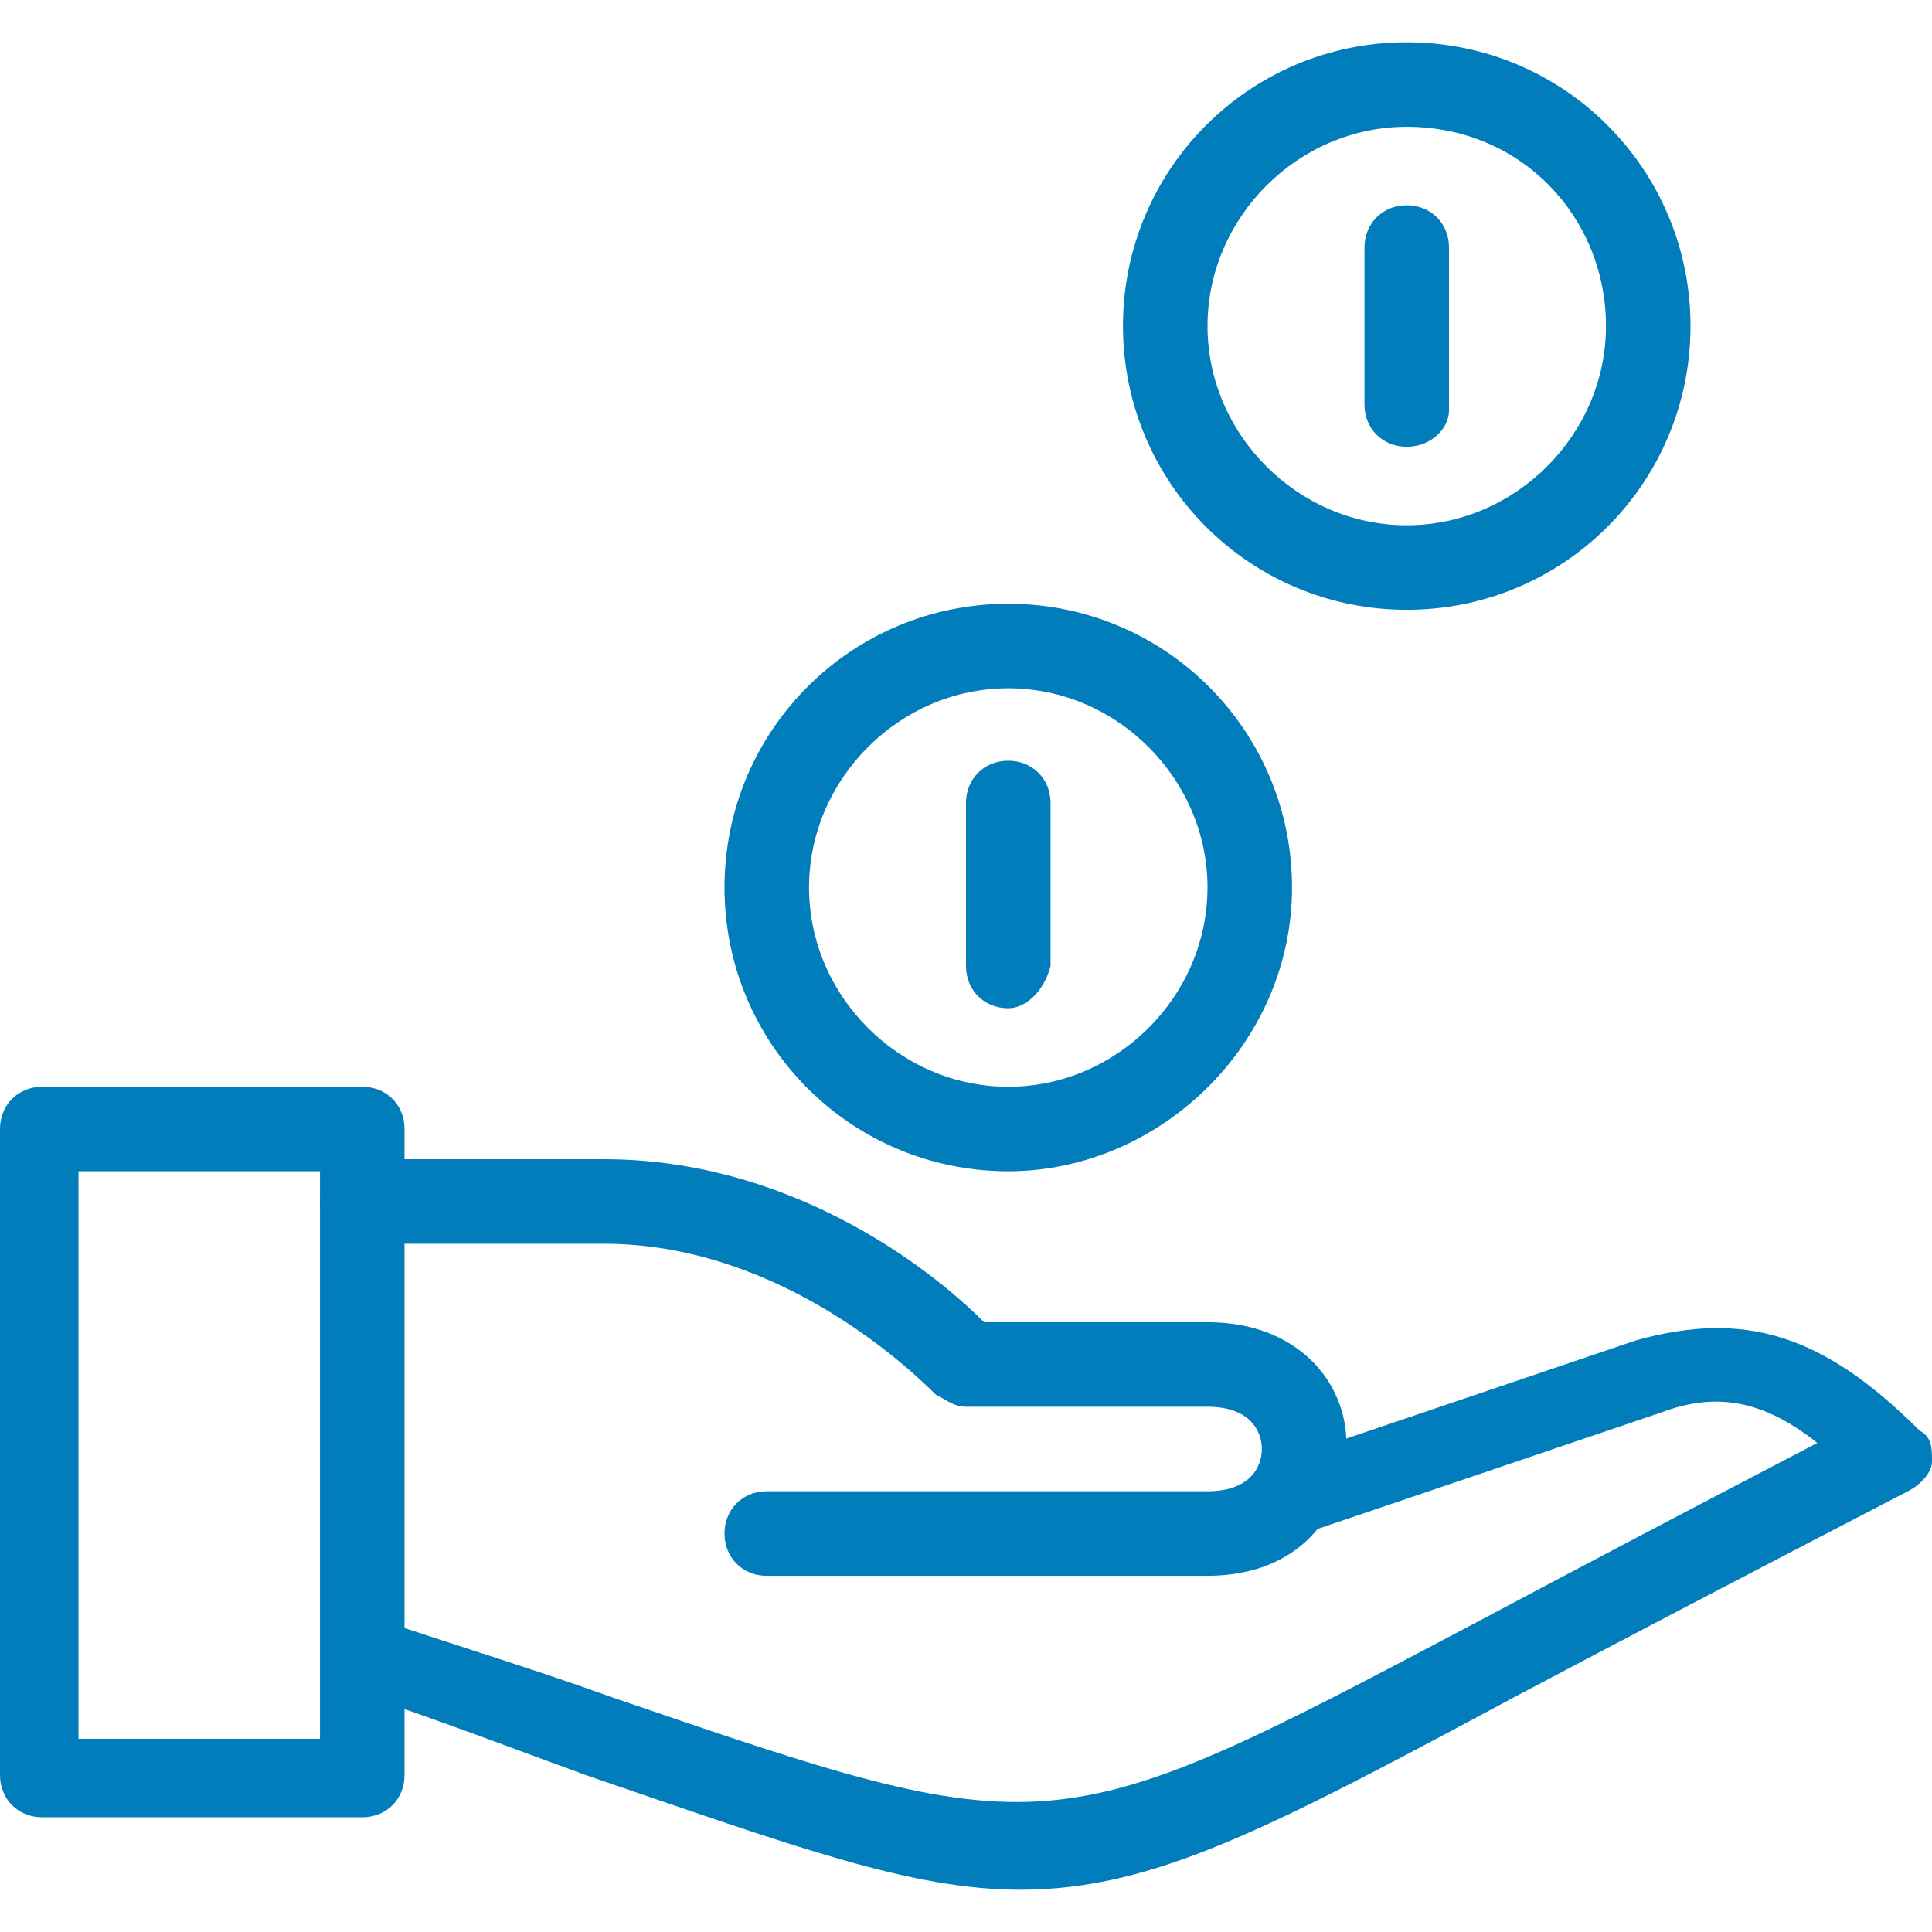
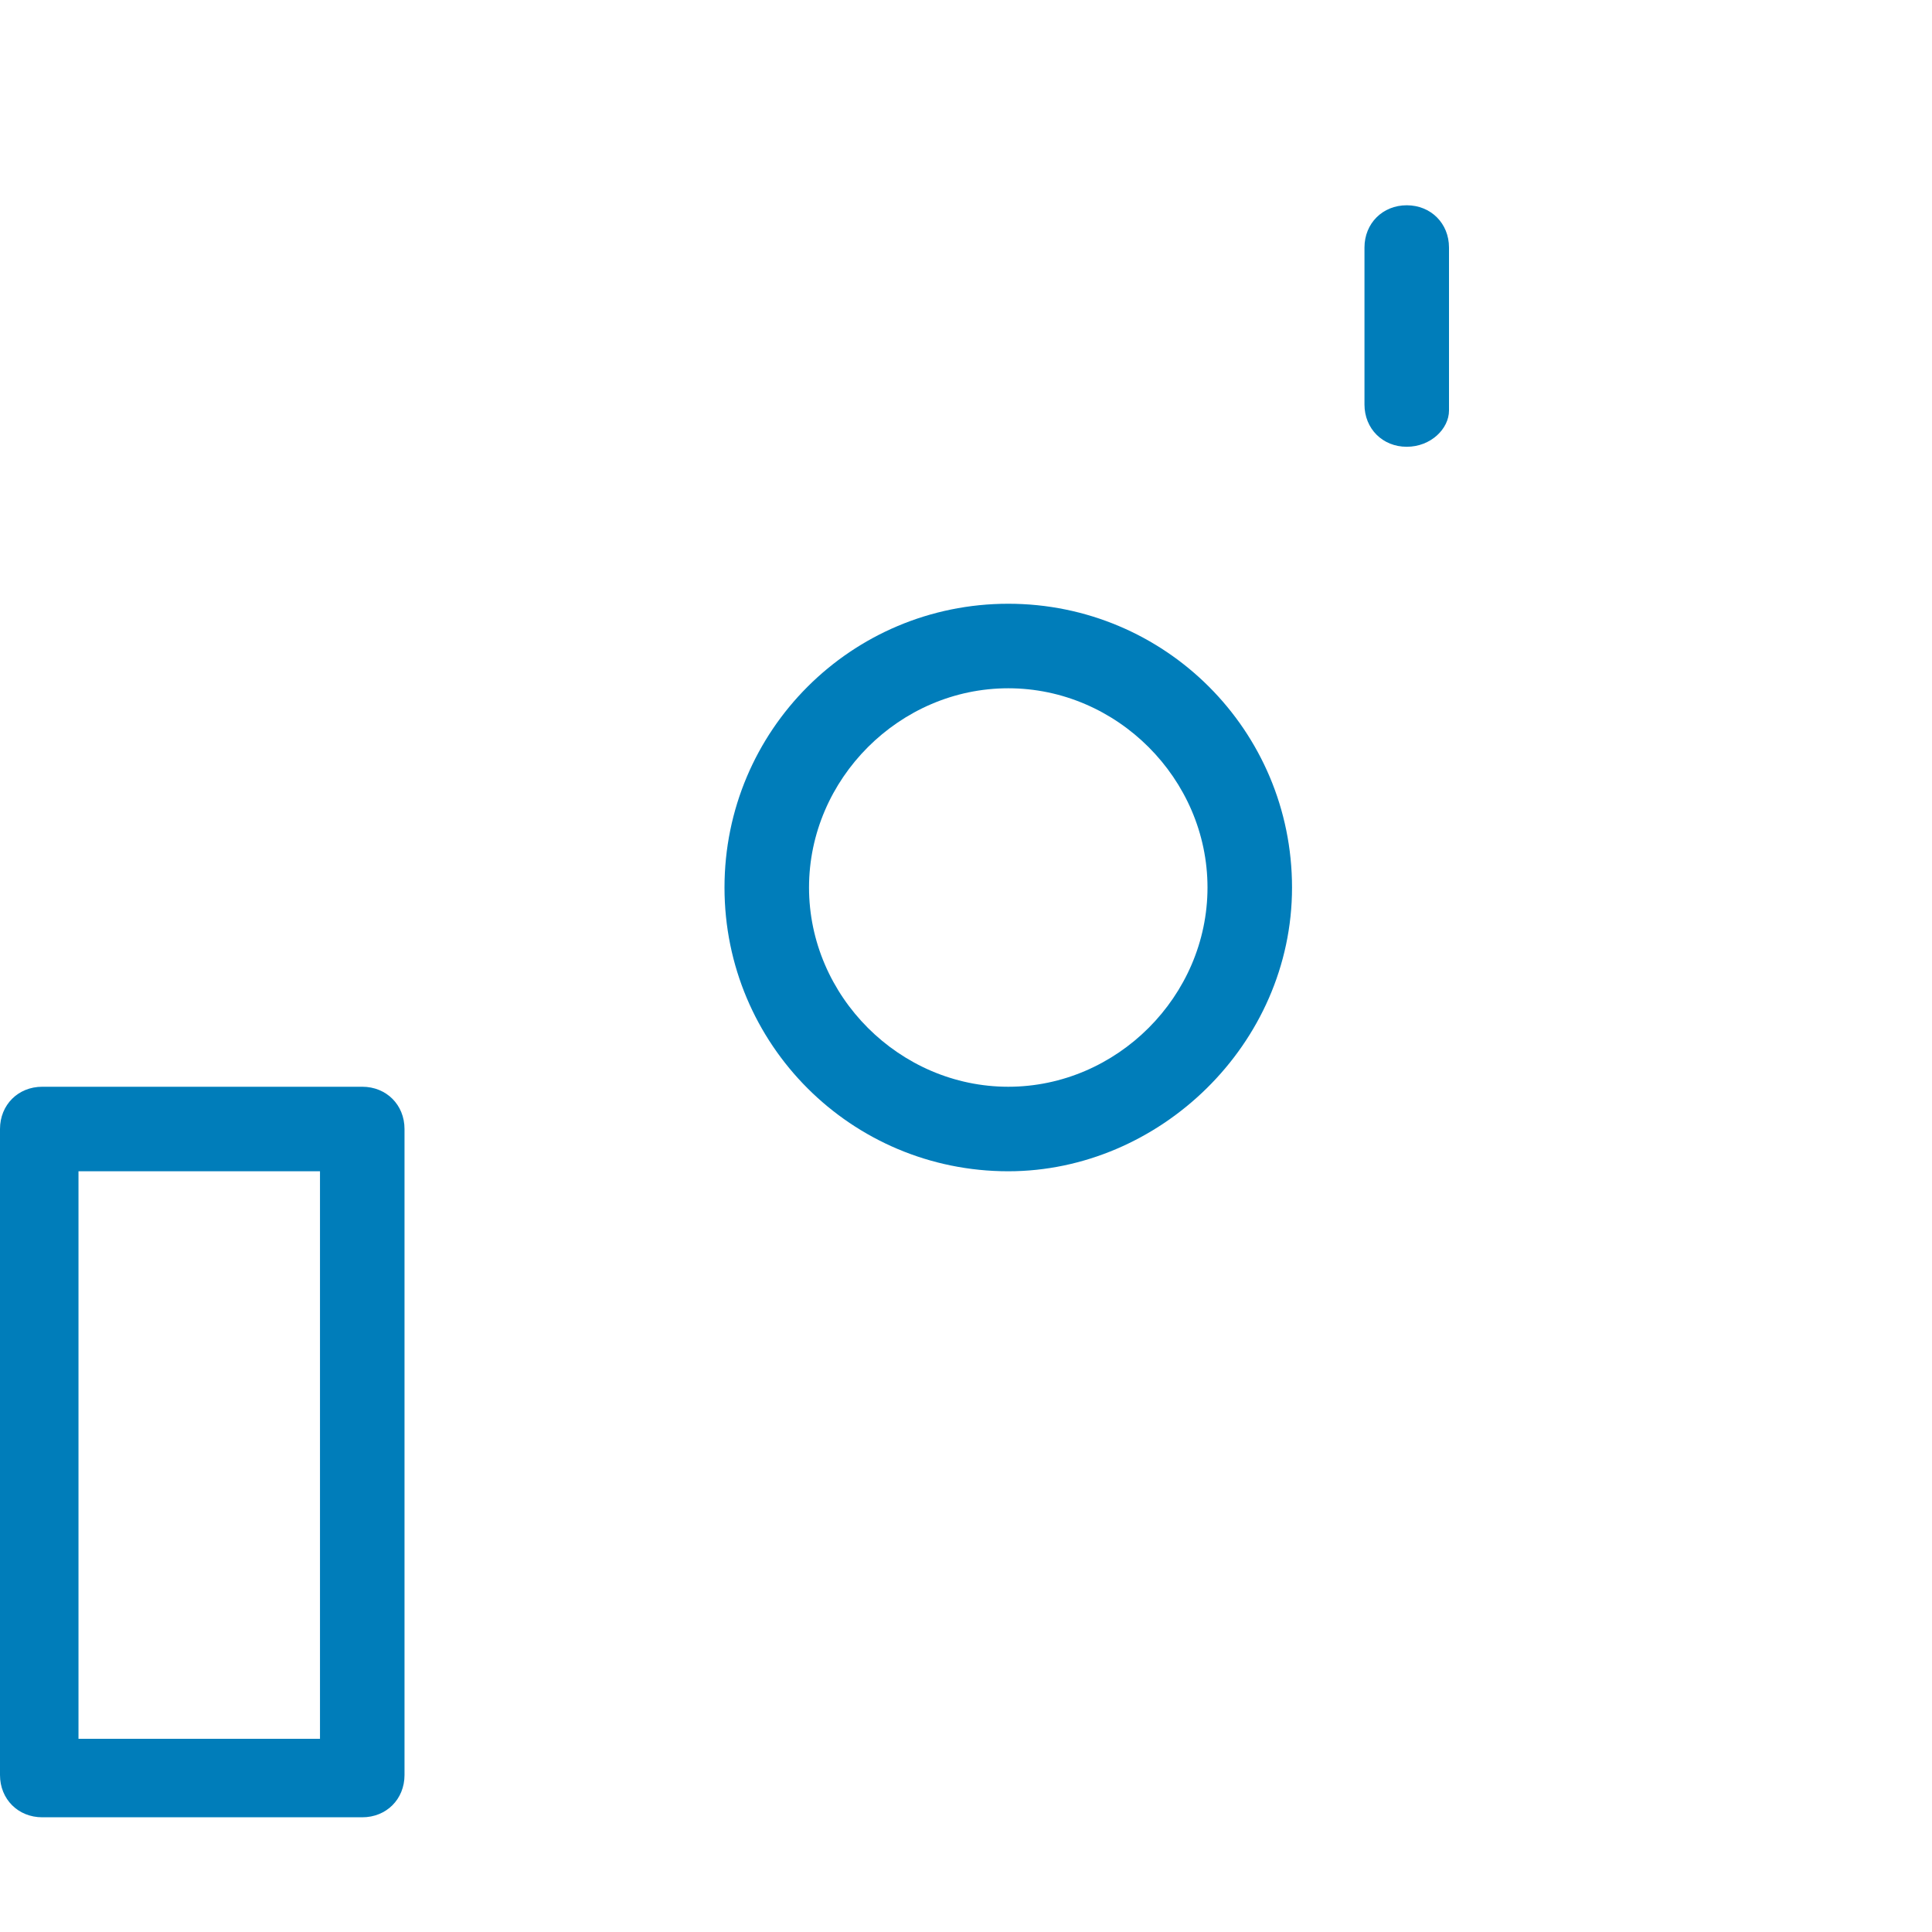
<svg xmlns="http://www.w3.org/2000/svg" version="1.1" id="Layer_1" x="0px" y="0px" viewBox="0 0 32 32" style="enable-background:new 0 0 32 32;" xml:space="preserve">
  <style type="text/css">
	.st0{fill:#007DBA;}
</style>
  <g>
    <g>
      <path class="st0" d="M6,30.1H0.7c-0.4,0-0.7-0.3-0.7-0.7V18.7c0-0.4,0.3-0.7,0.7-0.7H6c0.4,0,0.7,0.3,0.7,0.7v10.7    C6.7,29.8,6.4,30.1,6,30.1z M1.3,28.8h4v-9.4h-4V28.8z" />
    </g>
    <g>
-       <path class="st0" d="M16.9,31.3c-1.8,0-3.7-0.7-7.2-1.9C8.6,29,7.3,28.5,5.8,28c-0.3-0.1-0.5-0.5-0.4-0.8c0.1-0.3,0.5-0.5,0.8-0.4    c1.5,0.5,2.8,0.9,3.9,1.3c7.3,2.5,7.3,2.5,14.3-1.2c1.5-0.8,3.4-1.8,5.7-3c-1-0.8-1.8-0.8-2.6-0.5l-5.9,2    c-0.3,0.1-0.7-0.1-0.8-0.4c-0.1-0.3,0.1-0.7,0.4-0.8l5.9-2c1.8-0.5,3.1-0.1,4.7,1.5C32,23.8,32,24,32,24.2c0,0.2-0.2,0.4-0.4,0.5    c-2.7,1.4-4.8,2.5-6.5,3.4C21,30.3,19.1,31.3,16.9,31.3z" />
-     </g>
+       </g>
    <g>
-       <path class="st0" d="M20,26.1h-7.3c-0.4,0-0.7-0.3-0.7-0.7s0.3-0.7,0.7-0.7H20c0.7,0,0.9-0.4,0.9-0.7c0-0.3-0.2-0.7-0.9-0.7h-4    c-0.2,0-0.3-0.1-0.5-0.2c-0.7-0.7-2.8-2.5-5.5-2.5H6c-0.4,0-0.7-0.3-0.7-0.7s0.3-0.7,0.7-0.7h4c3,0,5.3,1.7,6.3,2.7H20    c1.5,0,2.3,1,2.3,2C22.3,25.1,21.5,26.1,20,26.1z" />
-     </g>
+       </g>
    <g>
-       <path class="st0" d="M23.3,10.1c-2.6,0-4.7-2.1-4.7-4.7s2.1-4.7,4.7-4.7S28,2.8,28,5.4S25.9,10.1,23.3,10.1z M23.3,2.1    c-1.8,0-3.3,1.5-3.3,3.3s1.5,3.3,3.3,3.3s3.3-1.5,3.3-3.3S25.2,2.1,23.3,2.1z" />
-     </g>
+       </g>
    <g>
      <path class="st0" d="M16.7,19.4c-2.6,0-4.7-2.1-4.7-4.7s2.1-4.7,4.7-4.7s4.7,2.1,4.7,4.7S19.2,19.4,16.7,19.4z M16.7,11.4    c-1.8,0-3.3,1.5-3.3,3.3s1.5,3.3,3.3,3.3s3.3-1.5,3.3-3.3S18.5,11.4,16.7,11.4z" />
    </g>
    <g>
-       <path class="st0" d="M16.7,16.7c-0.4,0-0.7-0.3-0.7-0.7v-2.7c0-0.4,0.3-0.7,0.7-0.7s0.7,0.3,0.7,0.7v2.7    C17.3,16.4,17,16.7,16.7,16.7z" />
-     </g>
+       </g>
    <g>
      <path class="st0" d="M23.3,7.4c-0.4,0-0.7-0.3-0.7-0.7V4.1c0-0.4,0.3-0.7,0.7-0.7S24,3.7,24,4.1v2.7C24,7.1,23.7,7.4,23.3,7.4z" />
    </g>
  </g>
</svg>